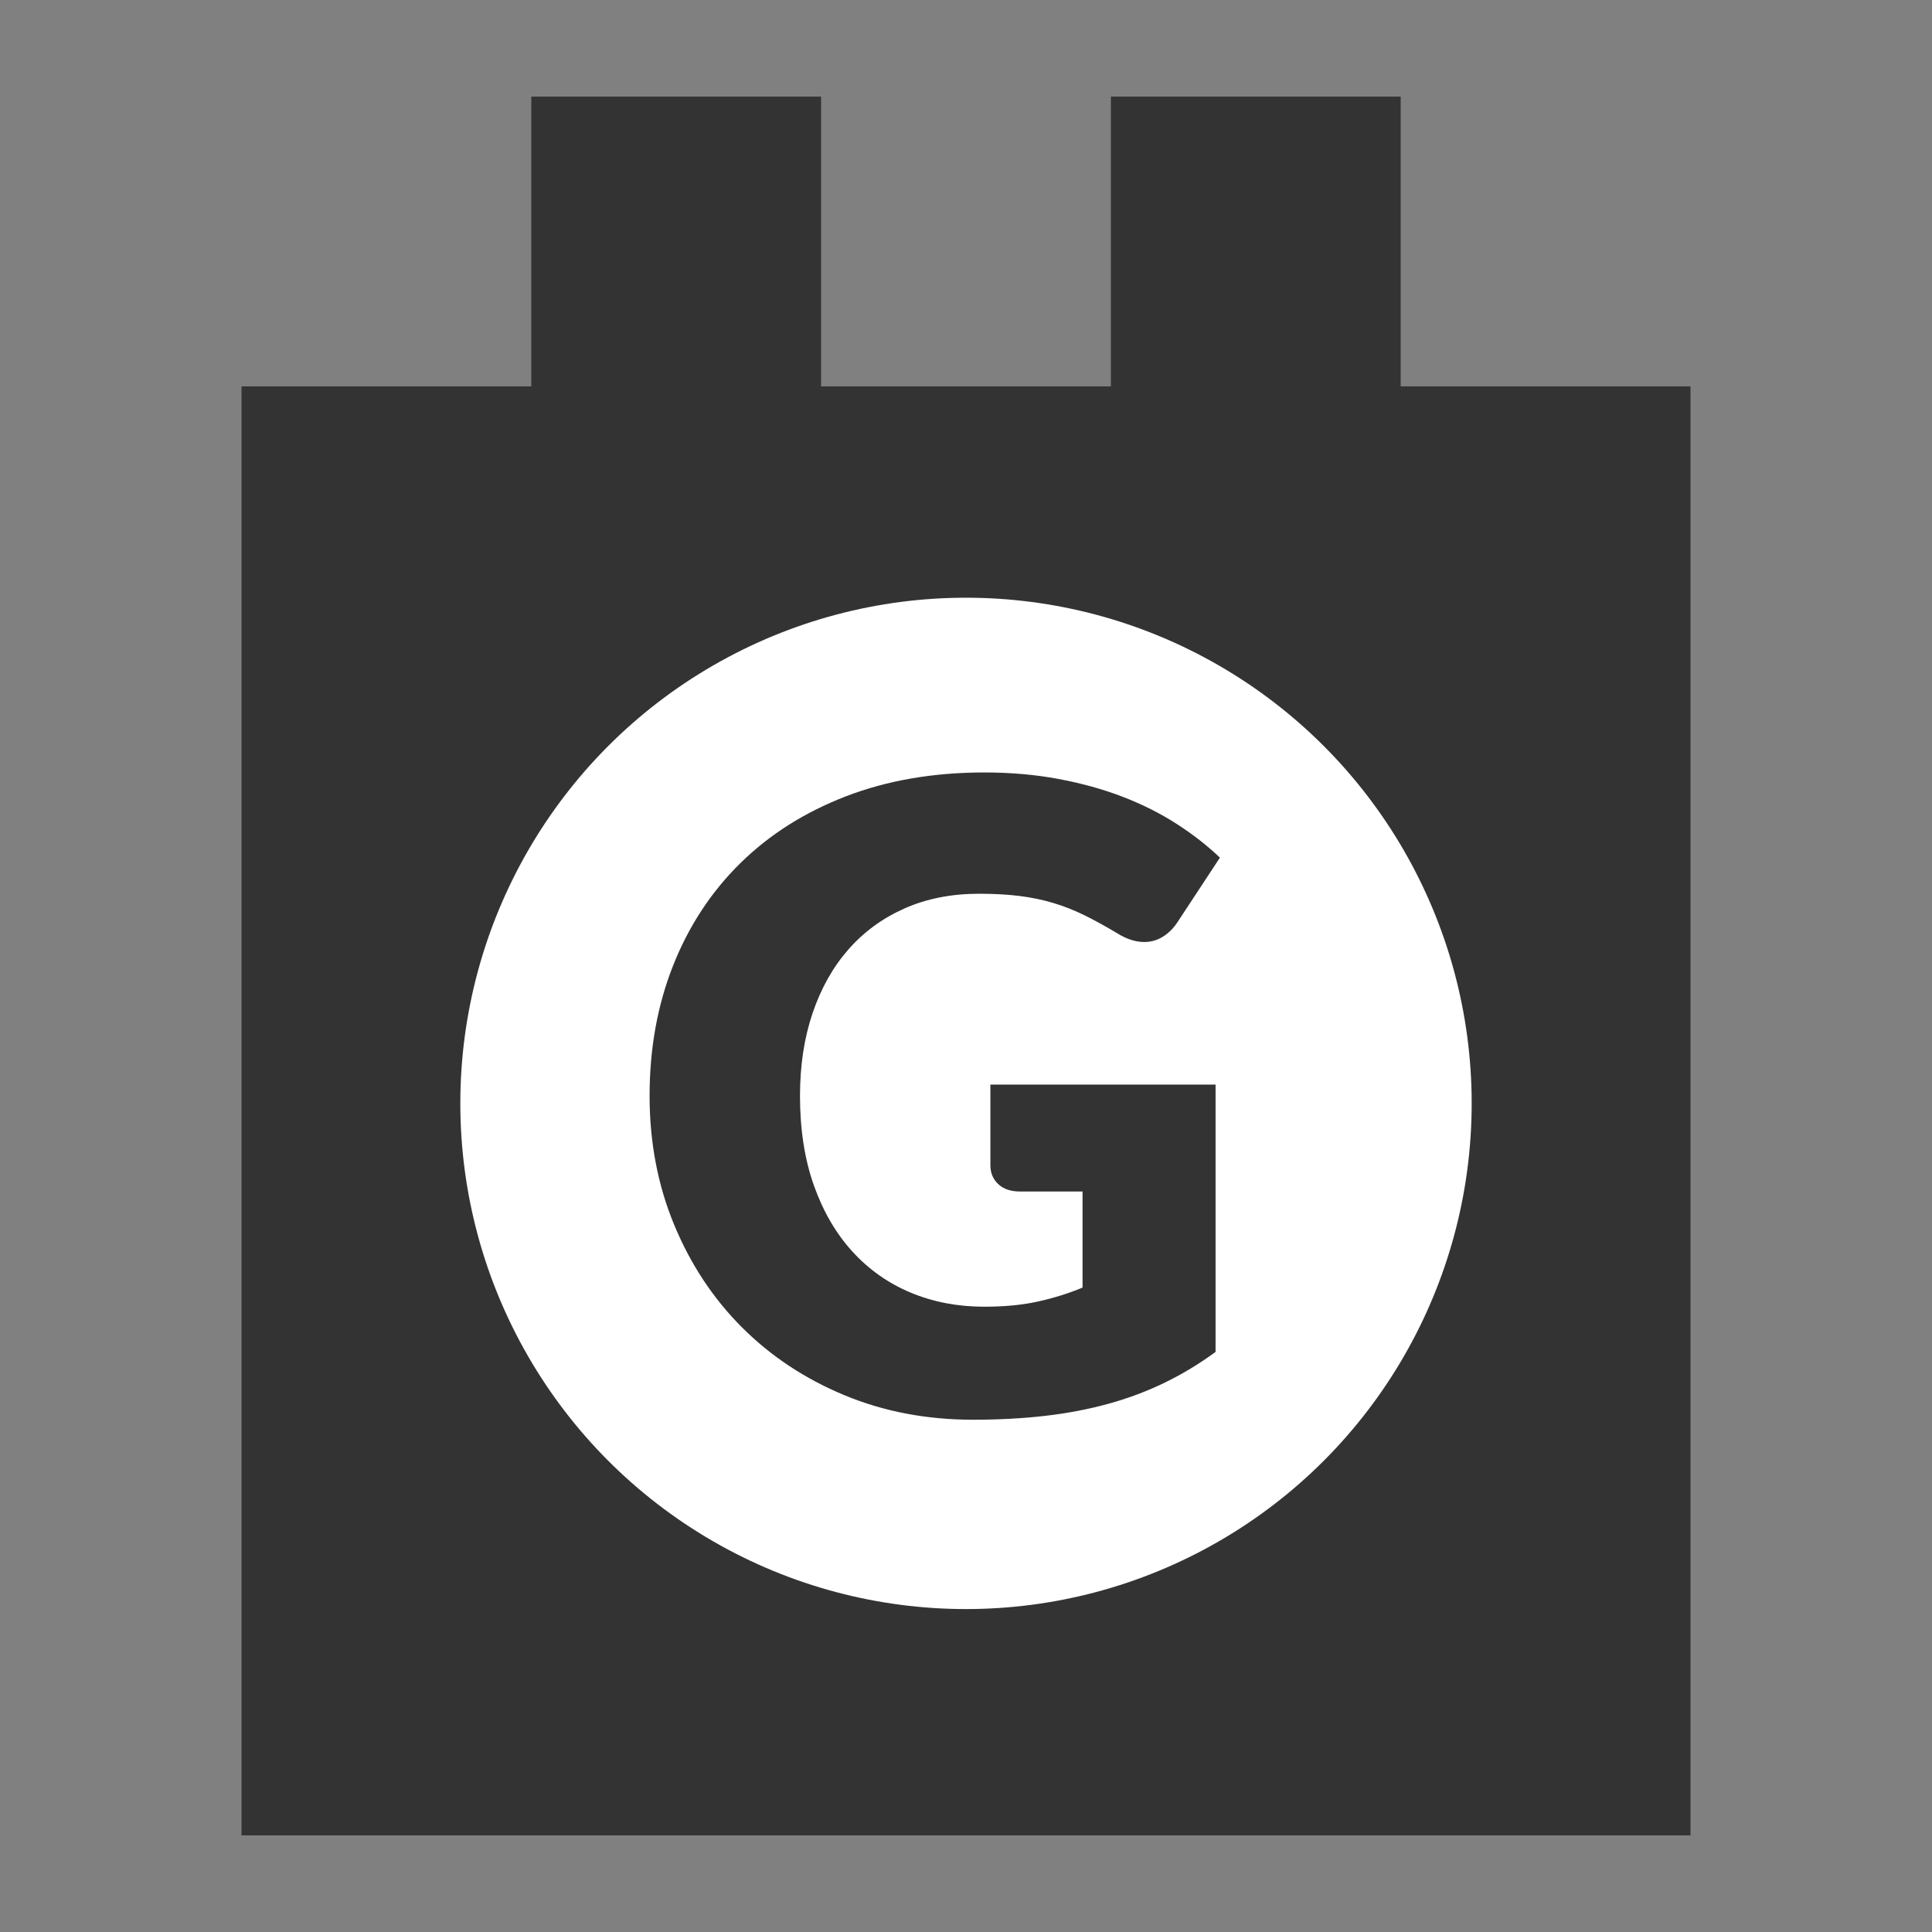
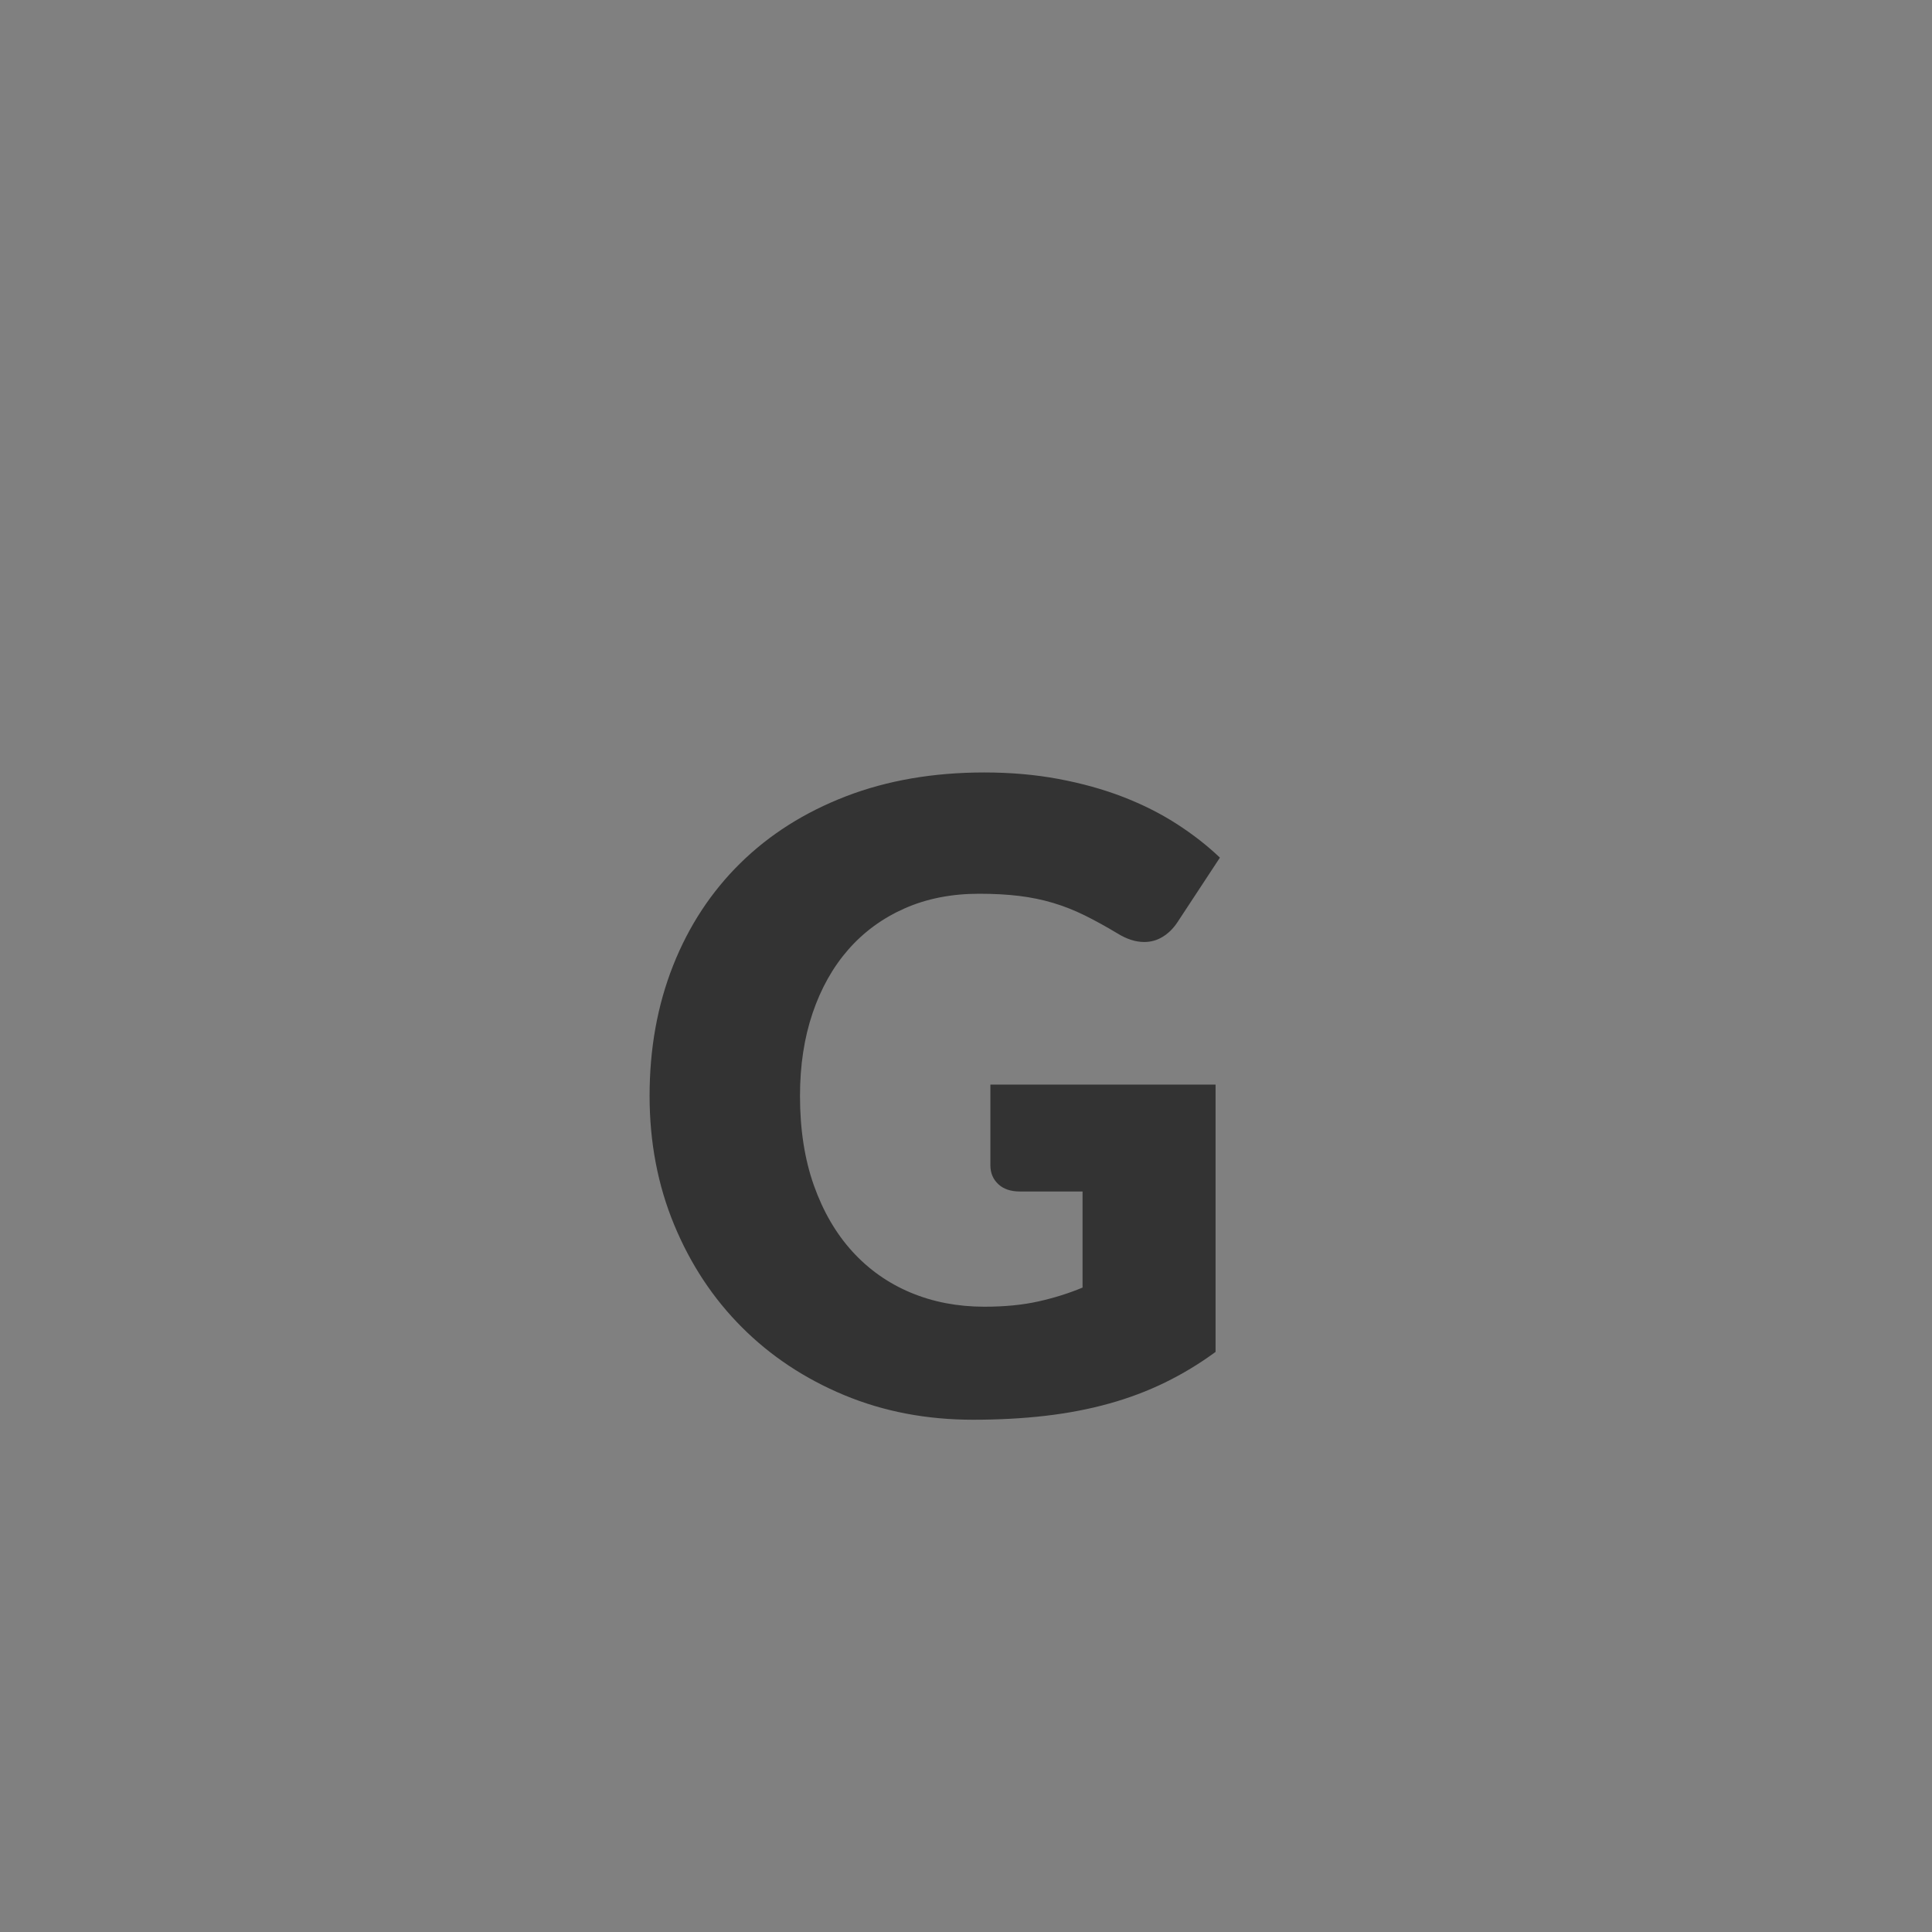
<svg xmlns="http://www.w3.org/2000/svg" version="1.1" id="Layer_1" x="0px" y="0px" width="80px" height="80px" viewBox="0 0 80 80" enable-background="new 0 0 80 80" xml:space="preserve">
  <rect x="0" y="0" width="80" height="80" fill="#808080" stroke="none" />
  <g id="Layer_1_1_">
    <g>
-       <path fill="#333333" d="M58,16V4H46v12H34V4H22v12H10v60h60V16H58z" />
-       <circle fill="#FFFFFF" cx="40" cy="45.689" r="20.939" />
      <g enable-background="new    ">
        <path fill="#333333" d="M40.758,54.108c0.84,0,1.584-0.072,2.232-0.217c0.648-0.144,1.26-0.335,1.836-0.575v-3.979h-2.592     c-0.385,0-0.685-0.102-0.9-0.306s-0.324-0.462-0.324-0.774V44.91h9.324v11.07c-0.672,0.492-1.371,0.915-2.098,1.269     c-0.726,0.354-1.5,0.646-2.321,0.873c-0.822,0.228-1.698,0.396-2.628,0.504s-1.93,0.162-2.997,0.162     c-1.92,0-3.696-0.339-5.328-1.017c-1.632-0.679-3.045-1.614-4.239-2.809c-1.194-1.193-2.13-2.61-2.808-4.248     c-0.678-1.638-1.017-3.417-1.017-5.337c0-1.956,0.324-3.753,0.972-5.391c0.648-1.639,1.575-3.052,2.781-4.239     c1.206-1.188,2.664-2.112,4.374-2.772c1.71-0.659,3.621-0.989,5.733-0.989c1.092,0,2.118,0.09,3.078,0.27     s1.846,0.426,2.655,0.738s1.551,0.684,2.223,1.116c0.672,0.432,1.272,0.899,1.8,1.403l-1.764,2.683     c-0.168,0.252-0.369,0.45-0.604,0.594c-0.233,0.144-0.488,0.216-0.765,0.216c-0.36,0-0.731-0.12-1.116-0.359     c-0.479-0.288-0.933-0.537-1.358-0.747c-0.427-0.21-0.861-0.381-1.306-0.514c-0.443-0.132-0.912-0.228-1.403-0.288     c-0.492-0.06-1.044-0.09-1.656-0.09c-1.14,0-2.166,0.201-3.078,0.604s-1.689,0.969-2.331,1.7     c-0.642,0.732-1.137,1.611-1.485,2.638c-0.348,1.025-0.522,2.169-0.522,3.429c0,1.393,0.192,2.628,0.576,3.708     c0.384,1.08,0.915,1.992,1.593,2.736c0.678,0.744,1.482,1.311,2.412,1.701C38.637,53.913,39.654,54.108,40.758,54.108z" />
      </g>
    </g>
  </g>
</svg>